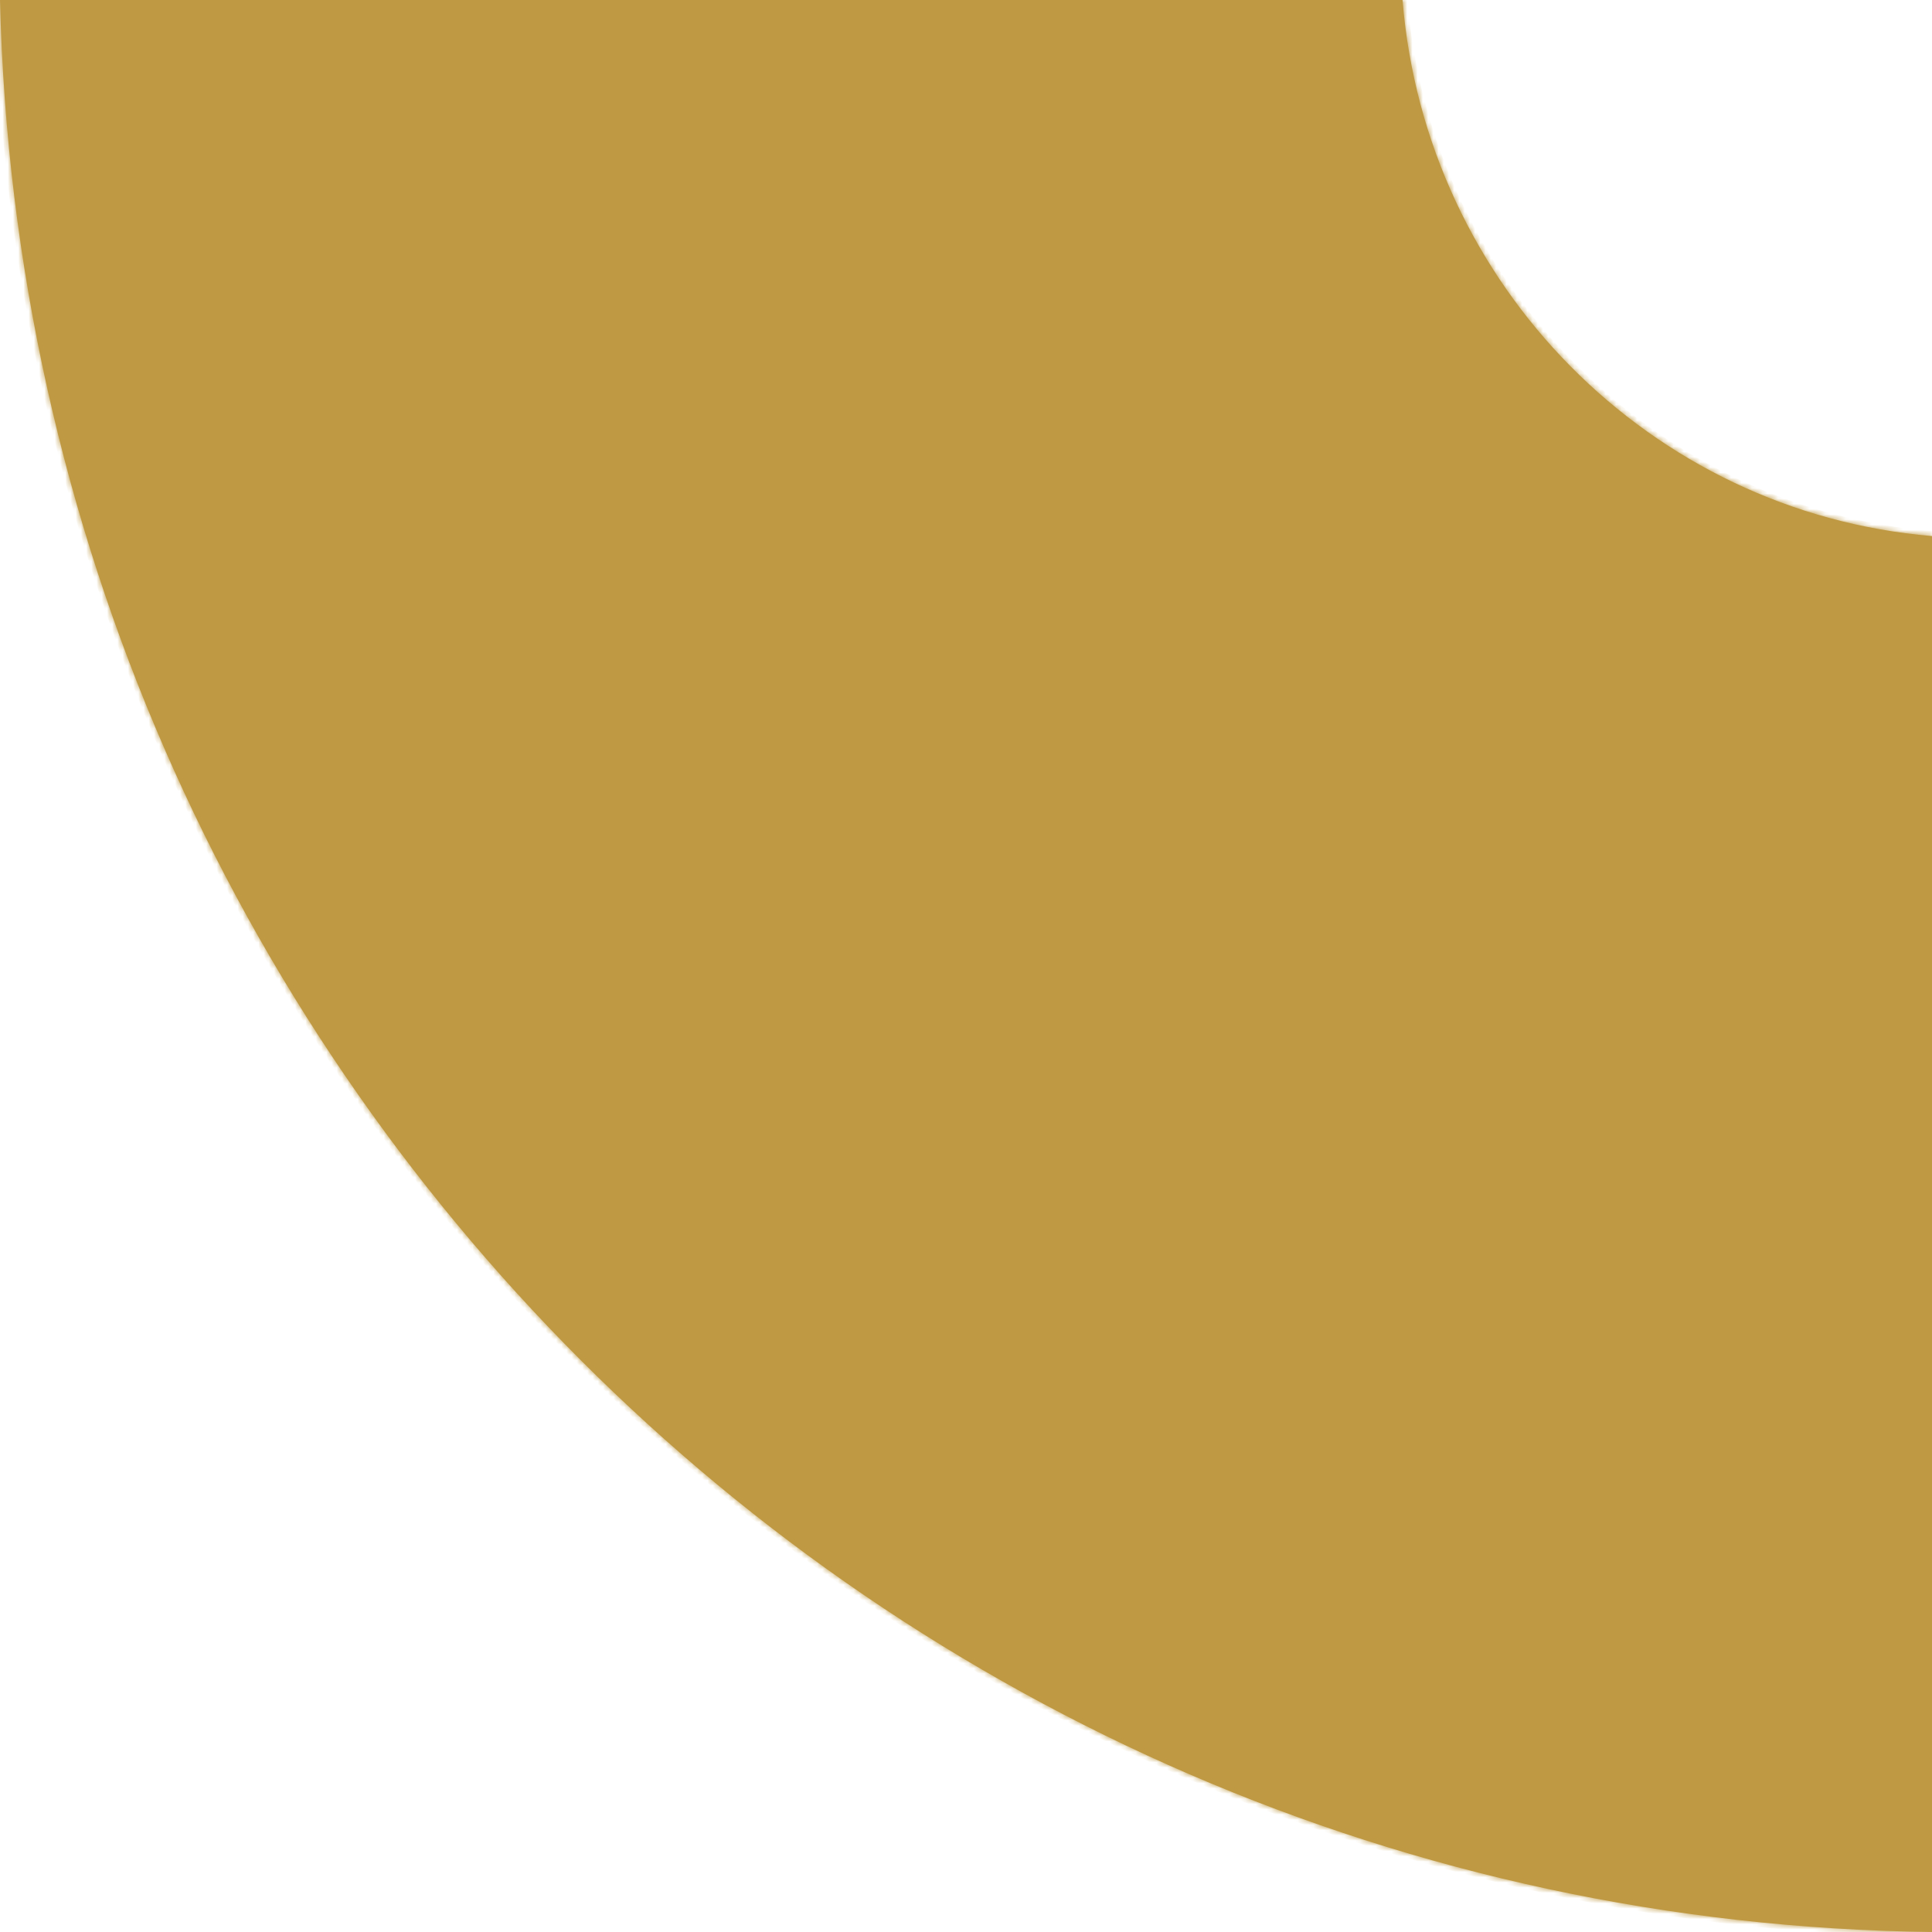
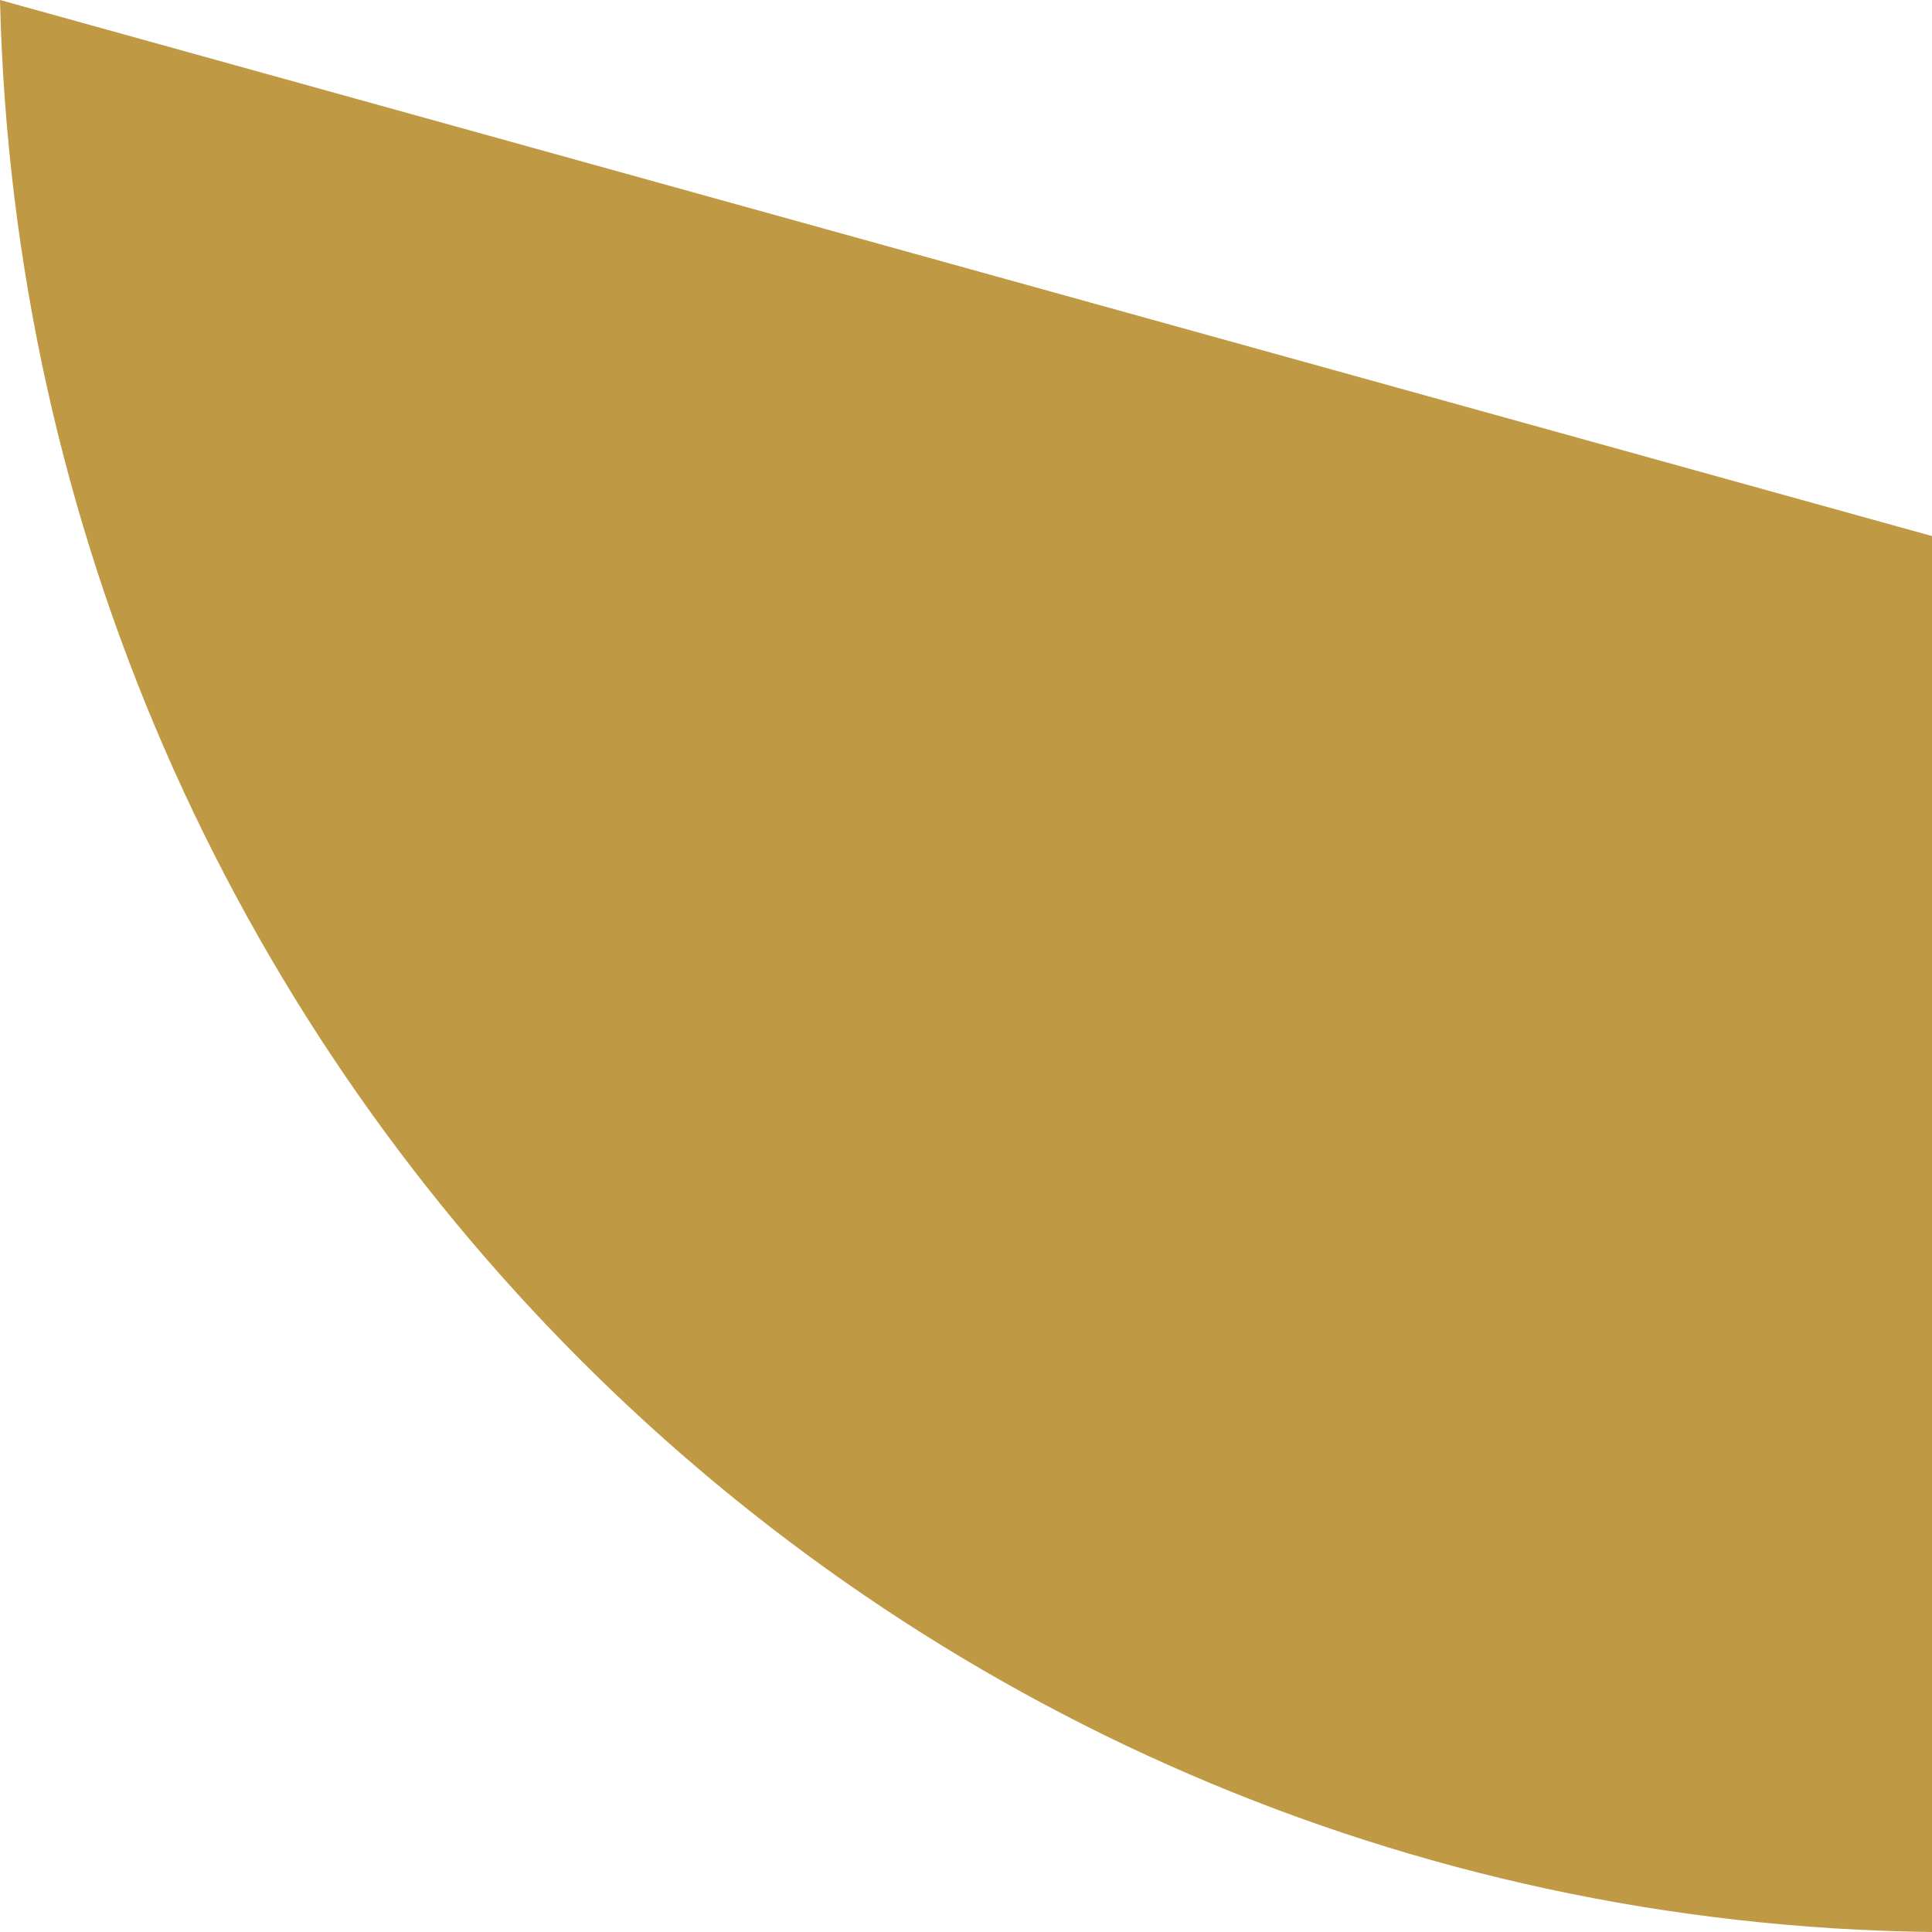
<svg xmlns="http://www.w3.org/2000/svg" width="370" height="370" viewBox="0 0 370 370" fill="none">
  <mask id="path-1-inside-1_535_824" fill="white">
    <path fill-rule="evenodd" clip-rule="evenodd" d="M-1.61732e-05 -0C4.873 203.651 168.253 367.528 370 370L370 102.66C316.058 98.154 273.049 54.611 268.599 -0L-1.61732e-05 -0Z" />
  </mask>
-   <path fill-rule="evenodd" clip-rule="evenodd" d="M-1.61732e-05 -0C4.873 203.651 168.253 367.528 370 370L370 102.66C316.058 98.154 273.049 54.611 268.599 -0L-1.61732e-05 -0Z" fill="#BF9943" />
-   <path d="M370 370L369.988 370.938L370.938 370.95L370.938 370L370 370ZM-1.61732e-05 -0L-1.62142e-05 -0.939L-0.961 -0.939L-0.938 0.022L-1.61732e-05 -0ZM370 102.66L370.938 102.66L370.938 101.796L370.078 101.725L370 102.66ZM268.599 -0L269.534 -0.077L269.464 -0.939L268.599 -0.939L268.599 -0ZM370.011 369.061C168.78 366.596 5.799 203.135 0.938 -0.023L-0.938 0.022C3.947 204.167 167.725 368.46 369.988 370.938L370.011 369.061ZM370.938 370L370.938 102.66L369.061 102.66L369.061 370L370.938 370ZM370.078 101.725C316.602 97.258 273.948 54.086 269.534 -0.077L267.664 0.076C272.15 55.137 315.514 99.05 369.922 103.595L370.078 101.725ZM268.599 -0.939L-1.62142e-05 -0.939L-1.61322e-05 0.938L268.599 0.938L268.599 -0.939Z" fill="#BF9943" mask="url(#path-1-inside-1_535_824)" />
+   <path fill-rule="evenodd" clip-rule="evenodd" d="M-1.61732e-05 -0C4.873 203.651 168.253 367.528 370 370L370 102.66L-1.61732e-05 -0Z" fill="#BF9943" />
</svg>